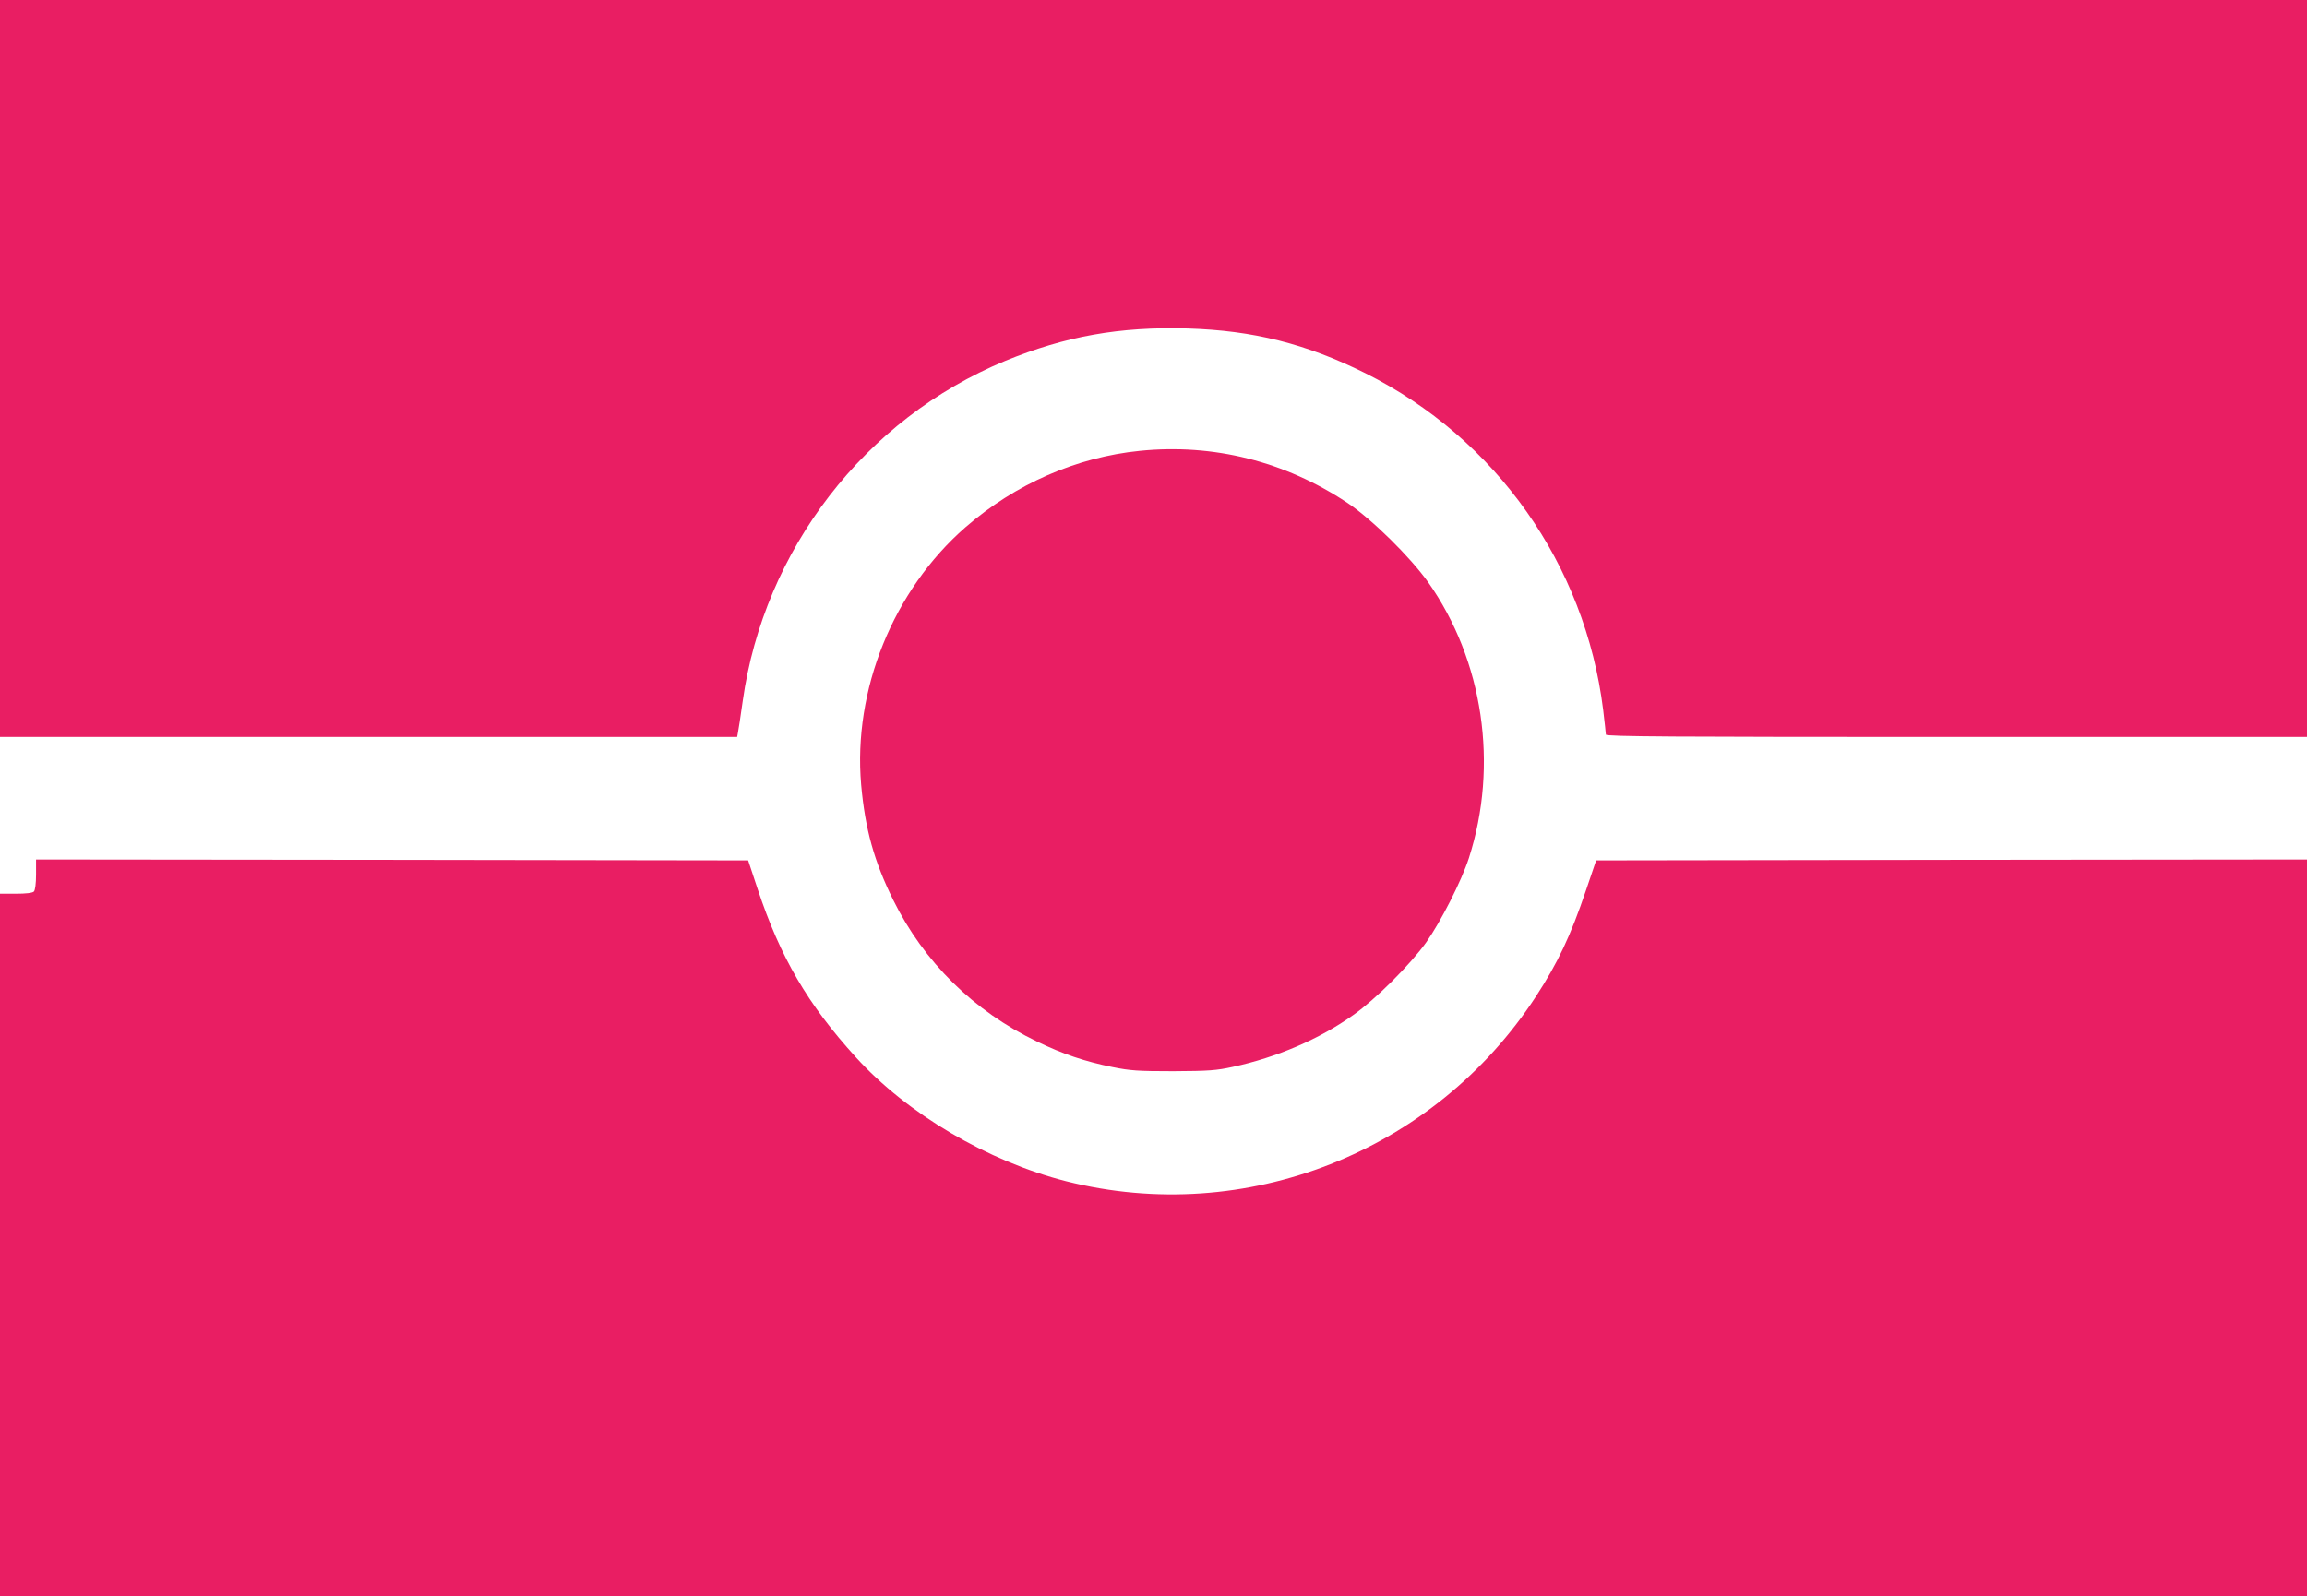
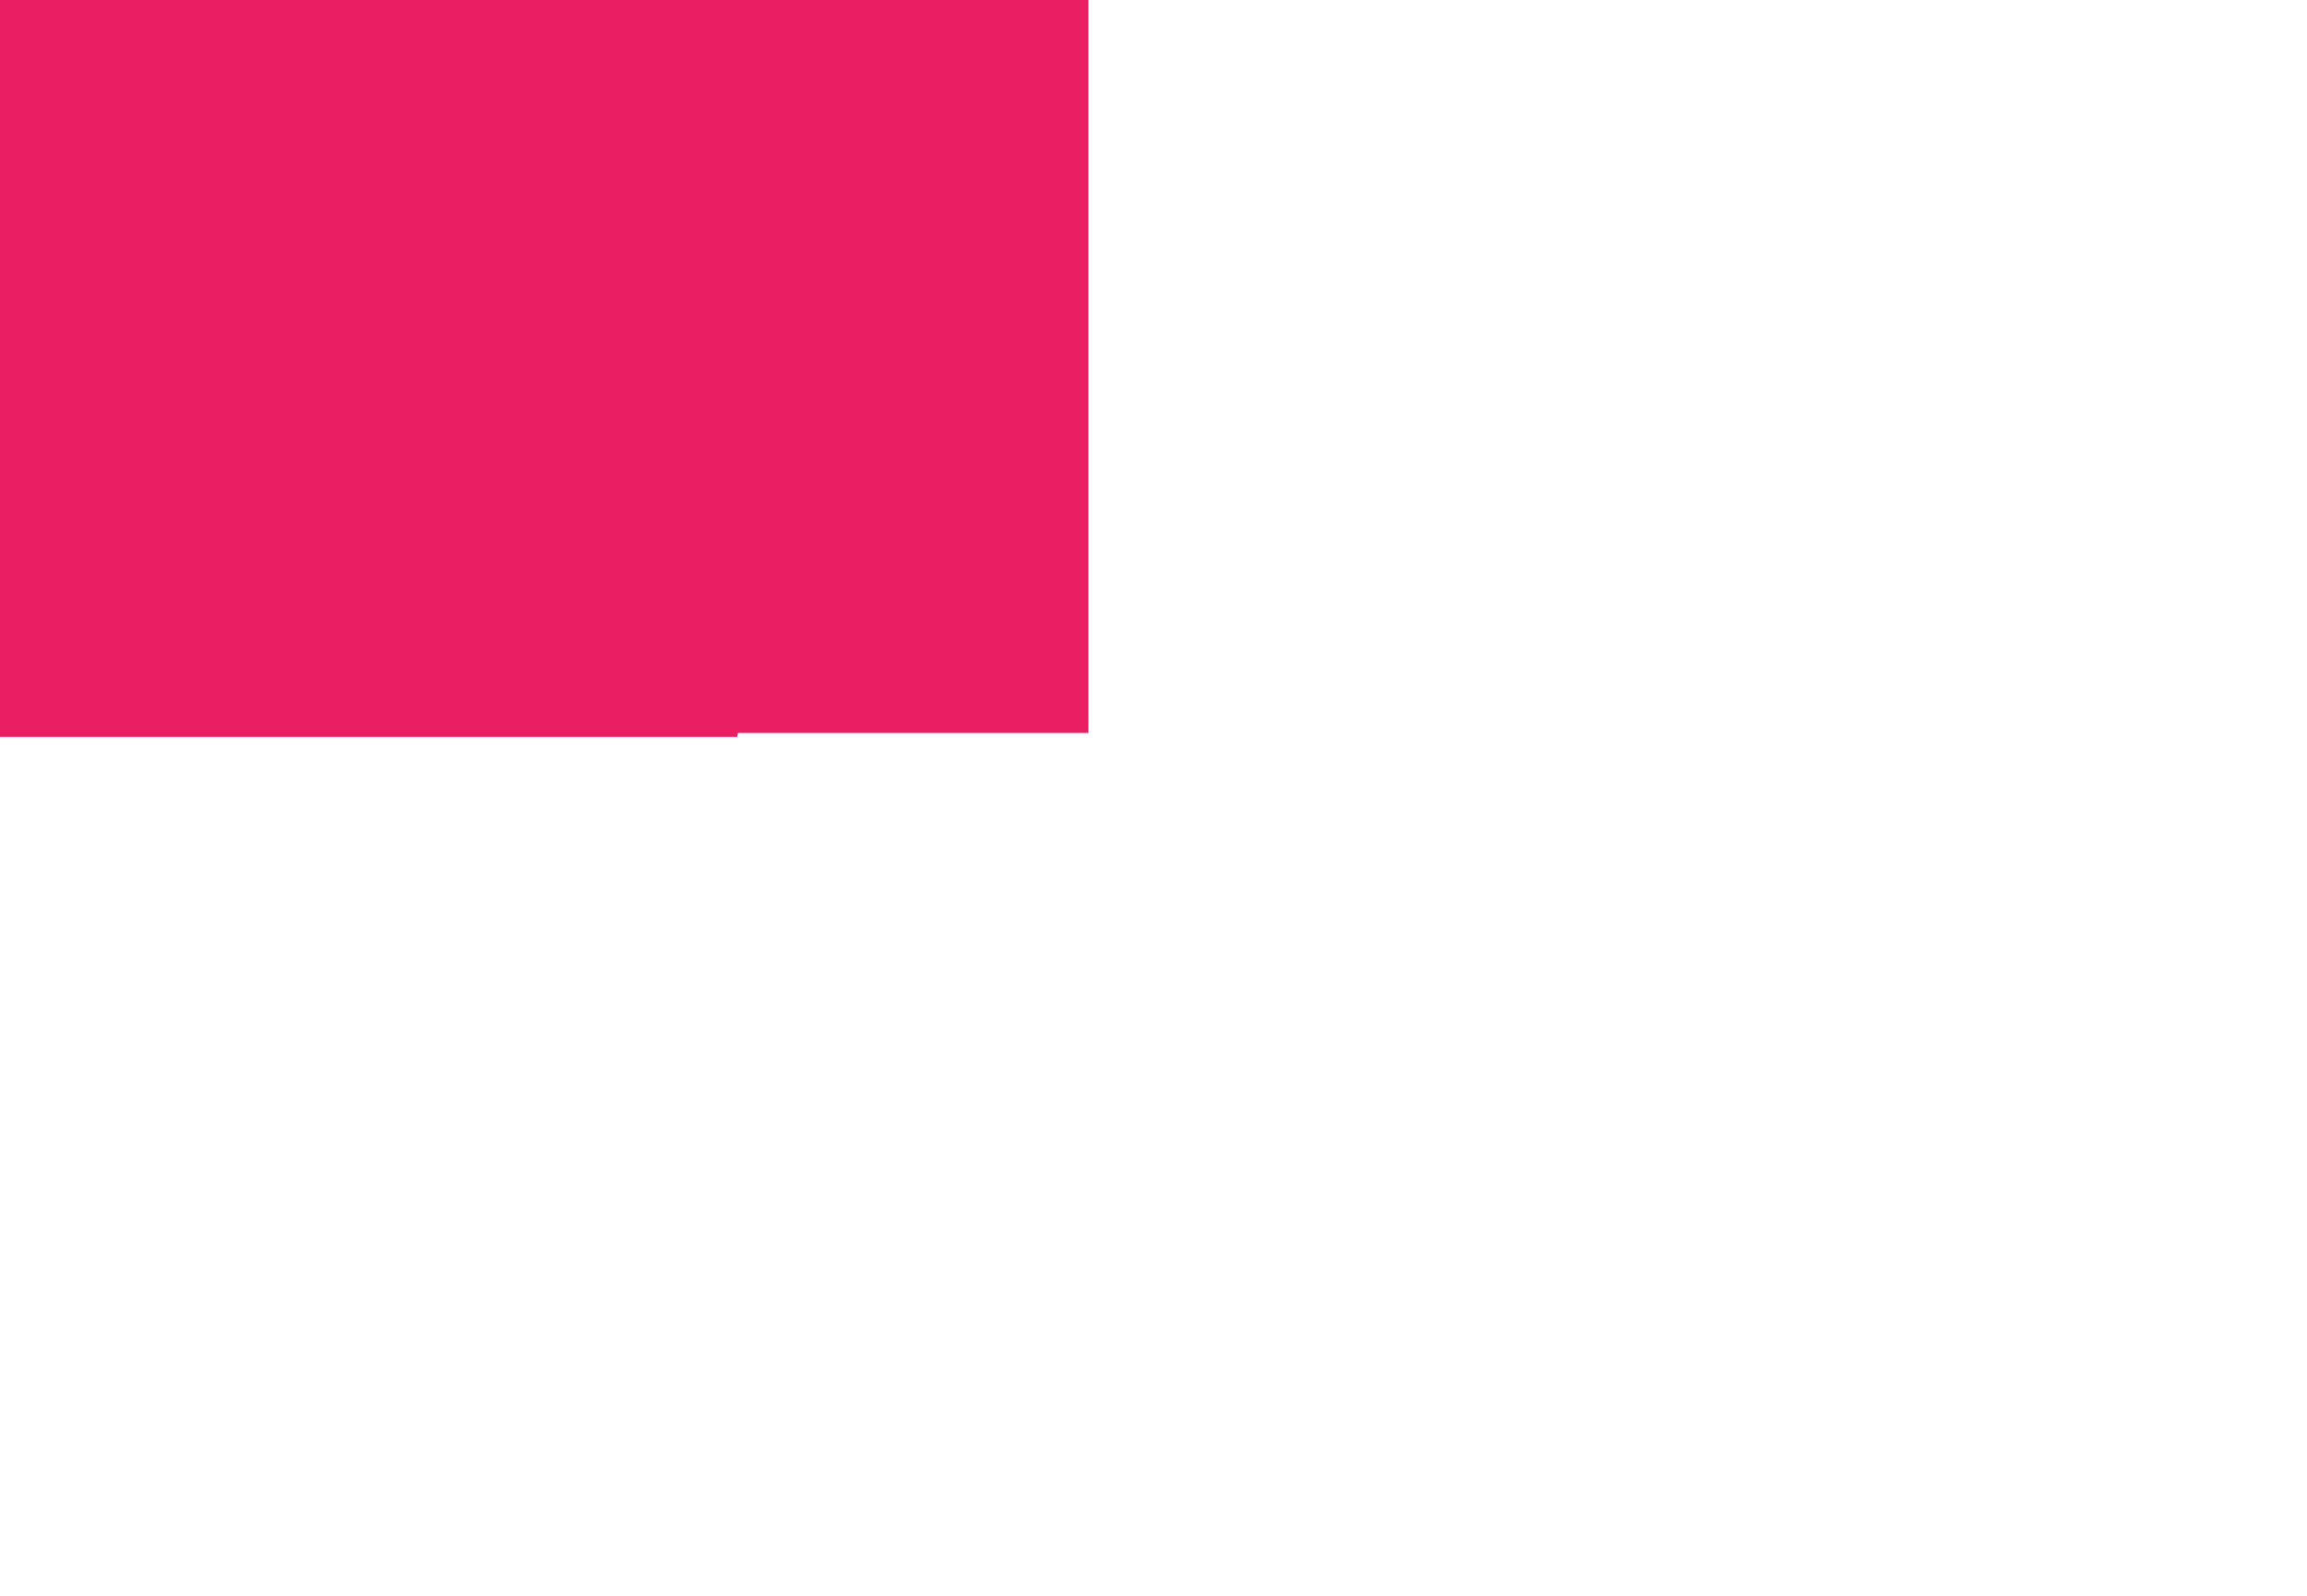
<svg xmlns="http://www.w3.org/2000/svg" version="1.0" width="1280pt" height="886pt" viewBox="0 0 1280 886" preserveAspectRatio="xMidYMid meet">
  <g transform="translate(0,886) scale(0.1,-0.1)" fill="#e91e63" stroke="none">
-     <path d="M0 6815 l0 -2045 2045 0 2045 0 4 22 c3 13 15 93 27 178 118 840 678 1565 1456 1887 334 137 636 191 1012 180 365 -11 658 -85 986 -248 726 -363 1220 -1062 1320 -1869 8 -69 15 -130 15 -137 0 -11 371 -13 1945 -13 l1945 0 0 2045 0 2045 -6400 0 -6400 0 0 -2045z" />
-     <path d="M6325 6358 c-352 -35 -692 -184 -968 -424 -401 -350 -625 -903 -579 -1430 22 -246 72 -425 178 -639 170 -344 447 -617 797 -785 144 -70 266 -111 419 -142 98 -20 142 -23 338 -23 196 1 239 4 330 24 245 53 481 154 670 289 122 86 316 280 403 402 81 115 196 341 237 468 166 516 80 1097 -227 1532 -100 140 -312 349 -447 439 -347 231 -744 330 -1151 289z" />
-     <path d="M200 4007 c0 -51 -5 -88 -12 -95 -8 -8 -45 -12 -100 -12 l-88 0 0 -1950 0 -1950 6400 0 6400 0 0 2045 0 2045 -1972 -2 -1972 -3 -56 -165 c-87 -257 -157 -404 -278 -590 -564 -865 -1611 -1277 -2606 -1026 -436 111 -882 374 -1168 689 -267 294 -418 553 -544 932 l-53 160 -1975 3 -1976 2 0 -83z" />
+     <path d="M0 6815 l0 -2045 2045 0 2045 0 4 22 l1945 0 0 2045 0 2045 -6400 0 -6400 0 0 -2045z" />
  </g>
</svg>